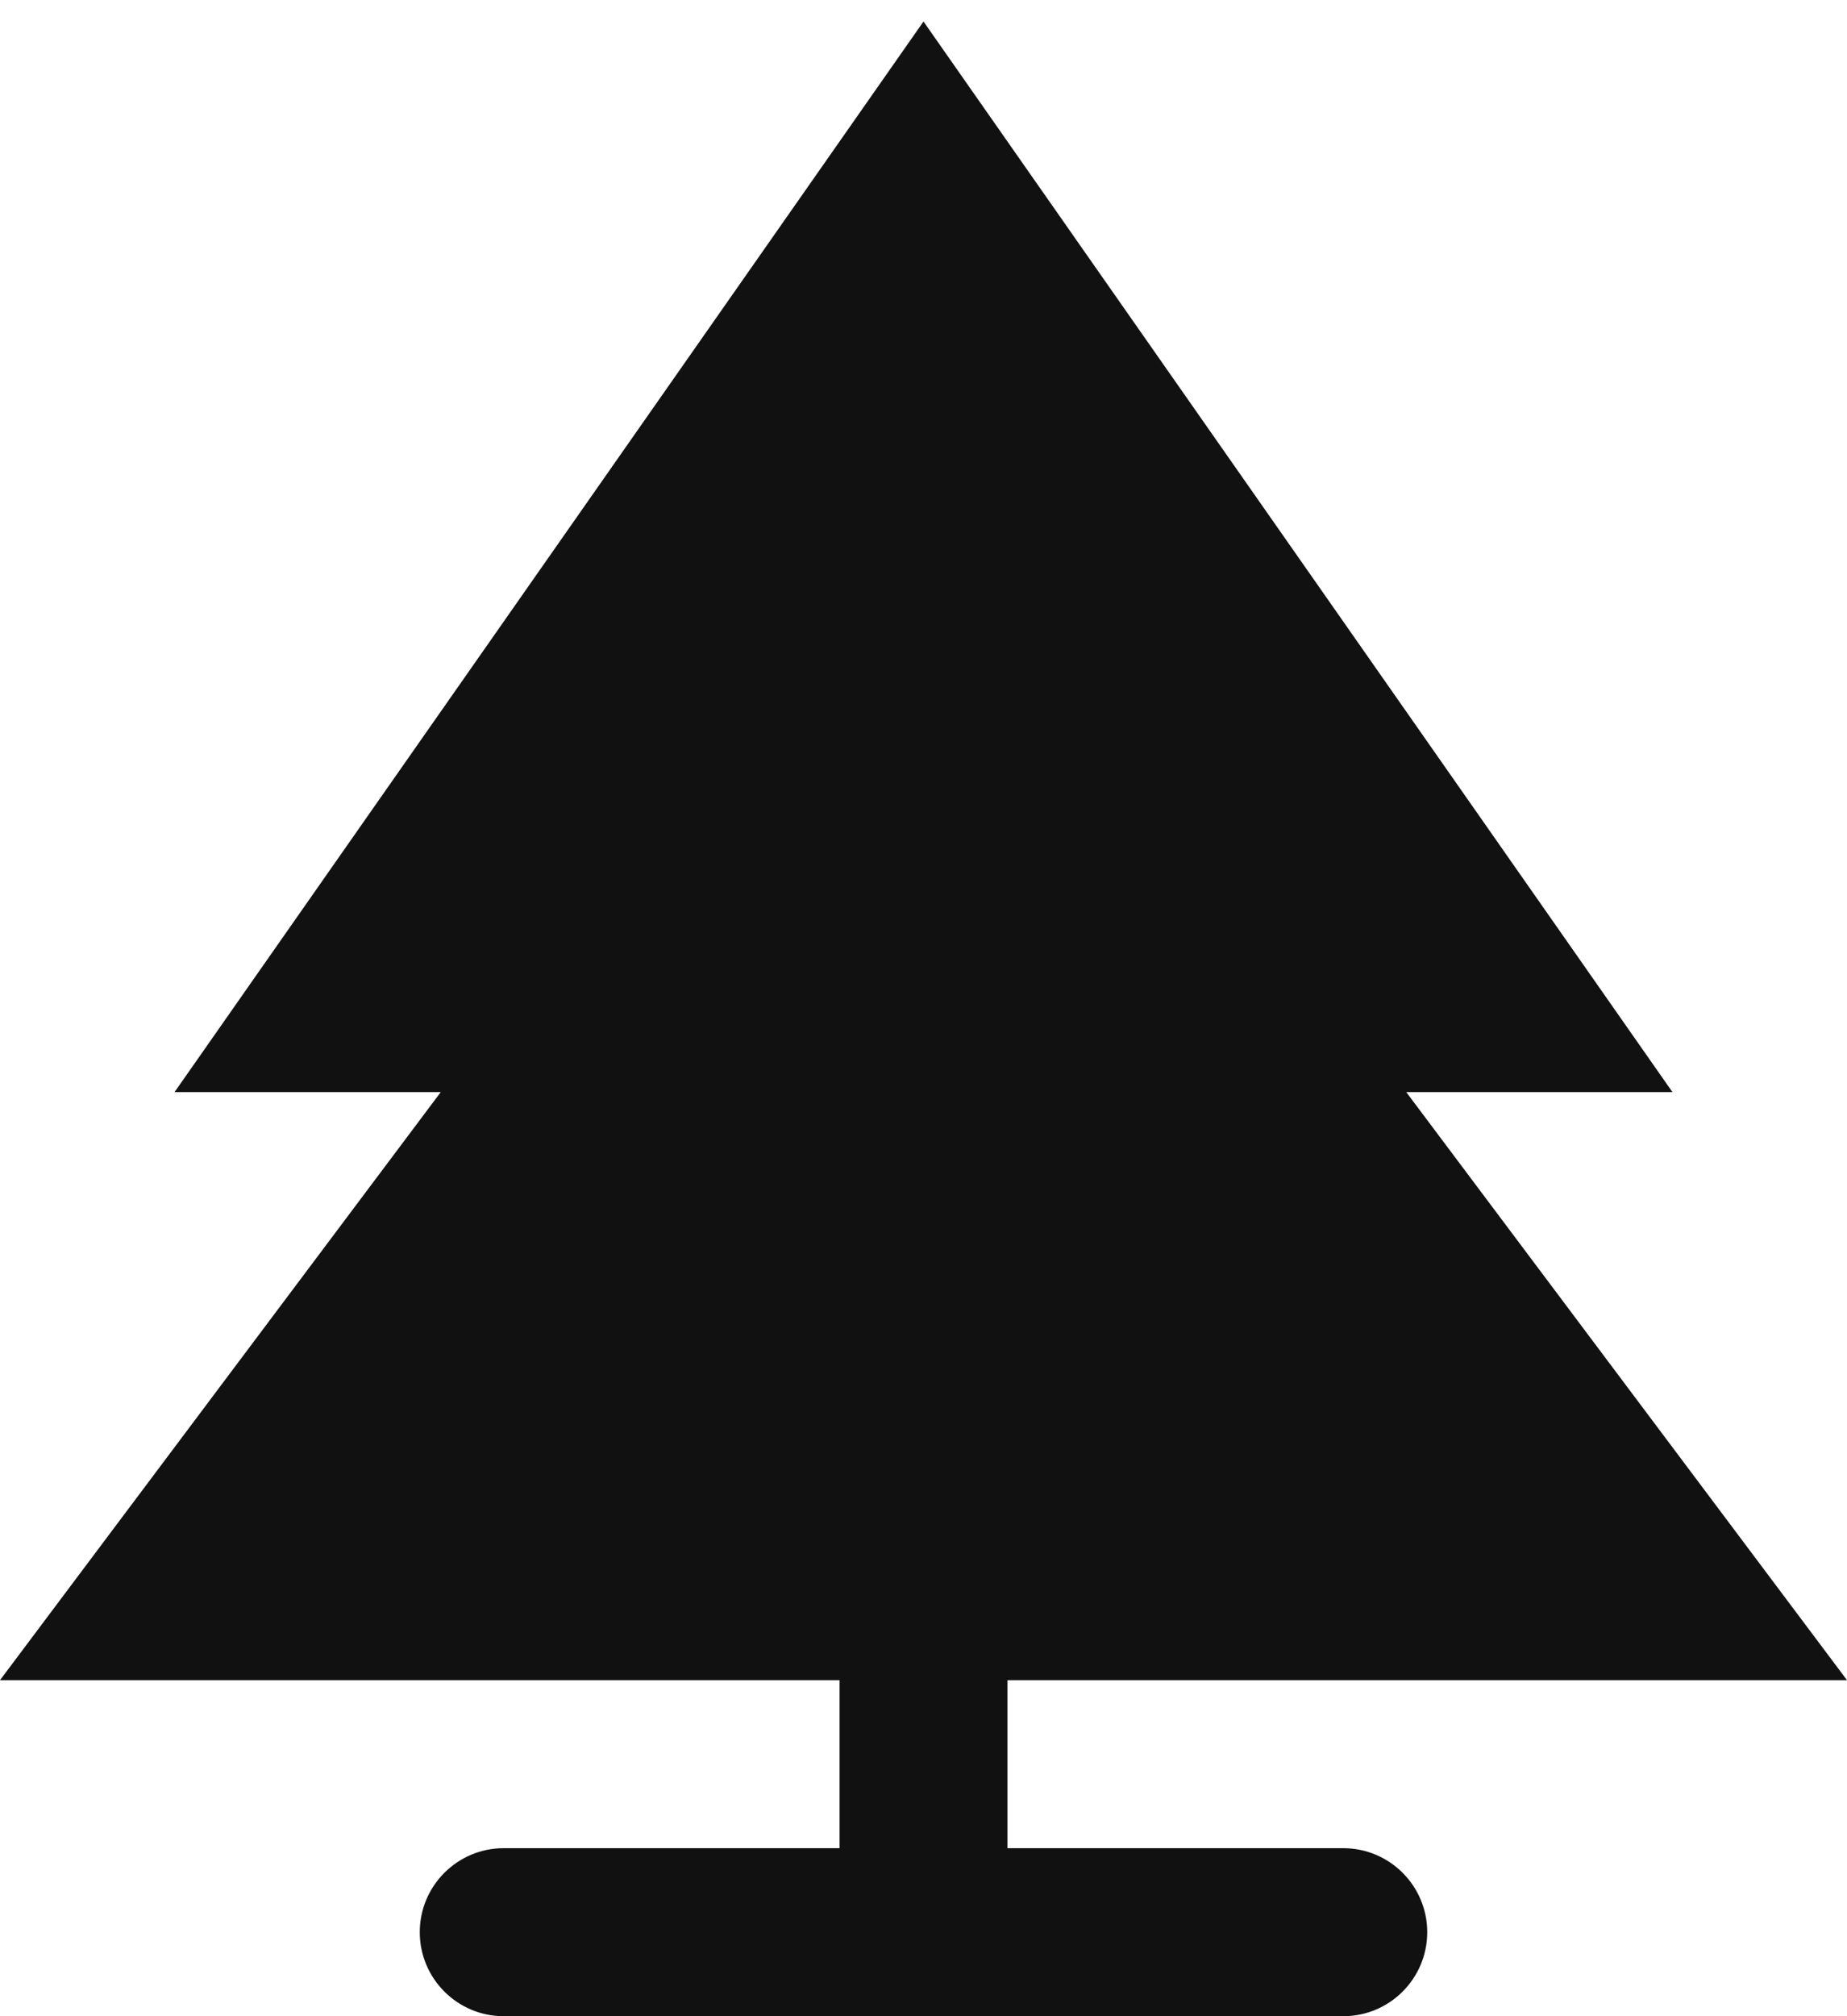
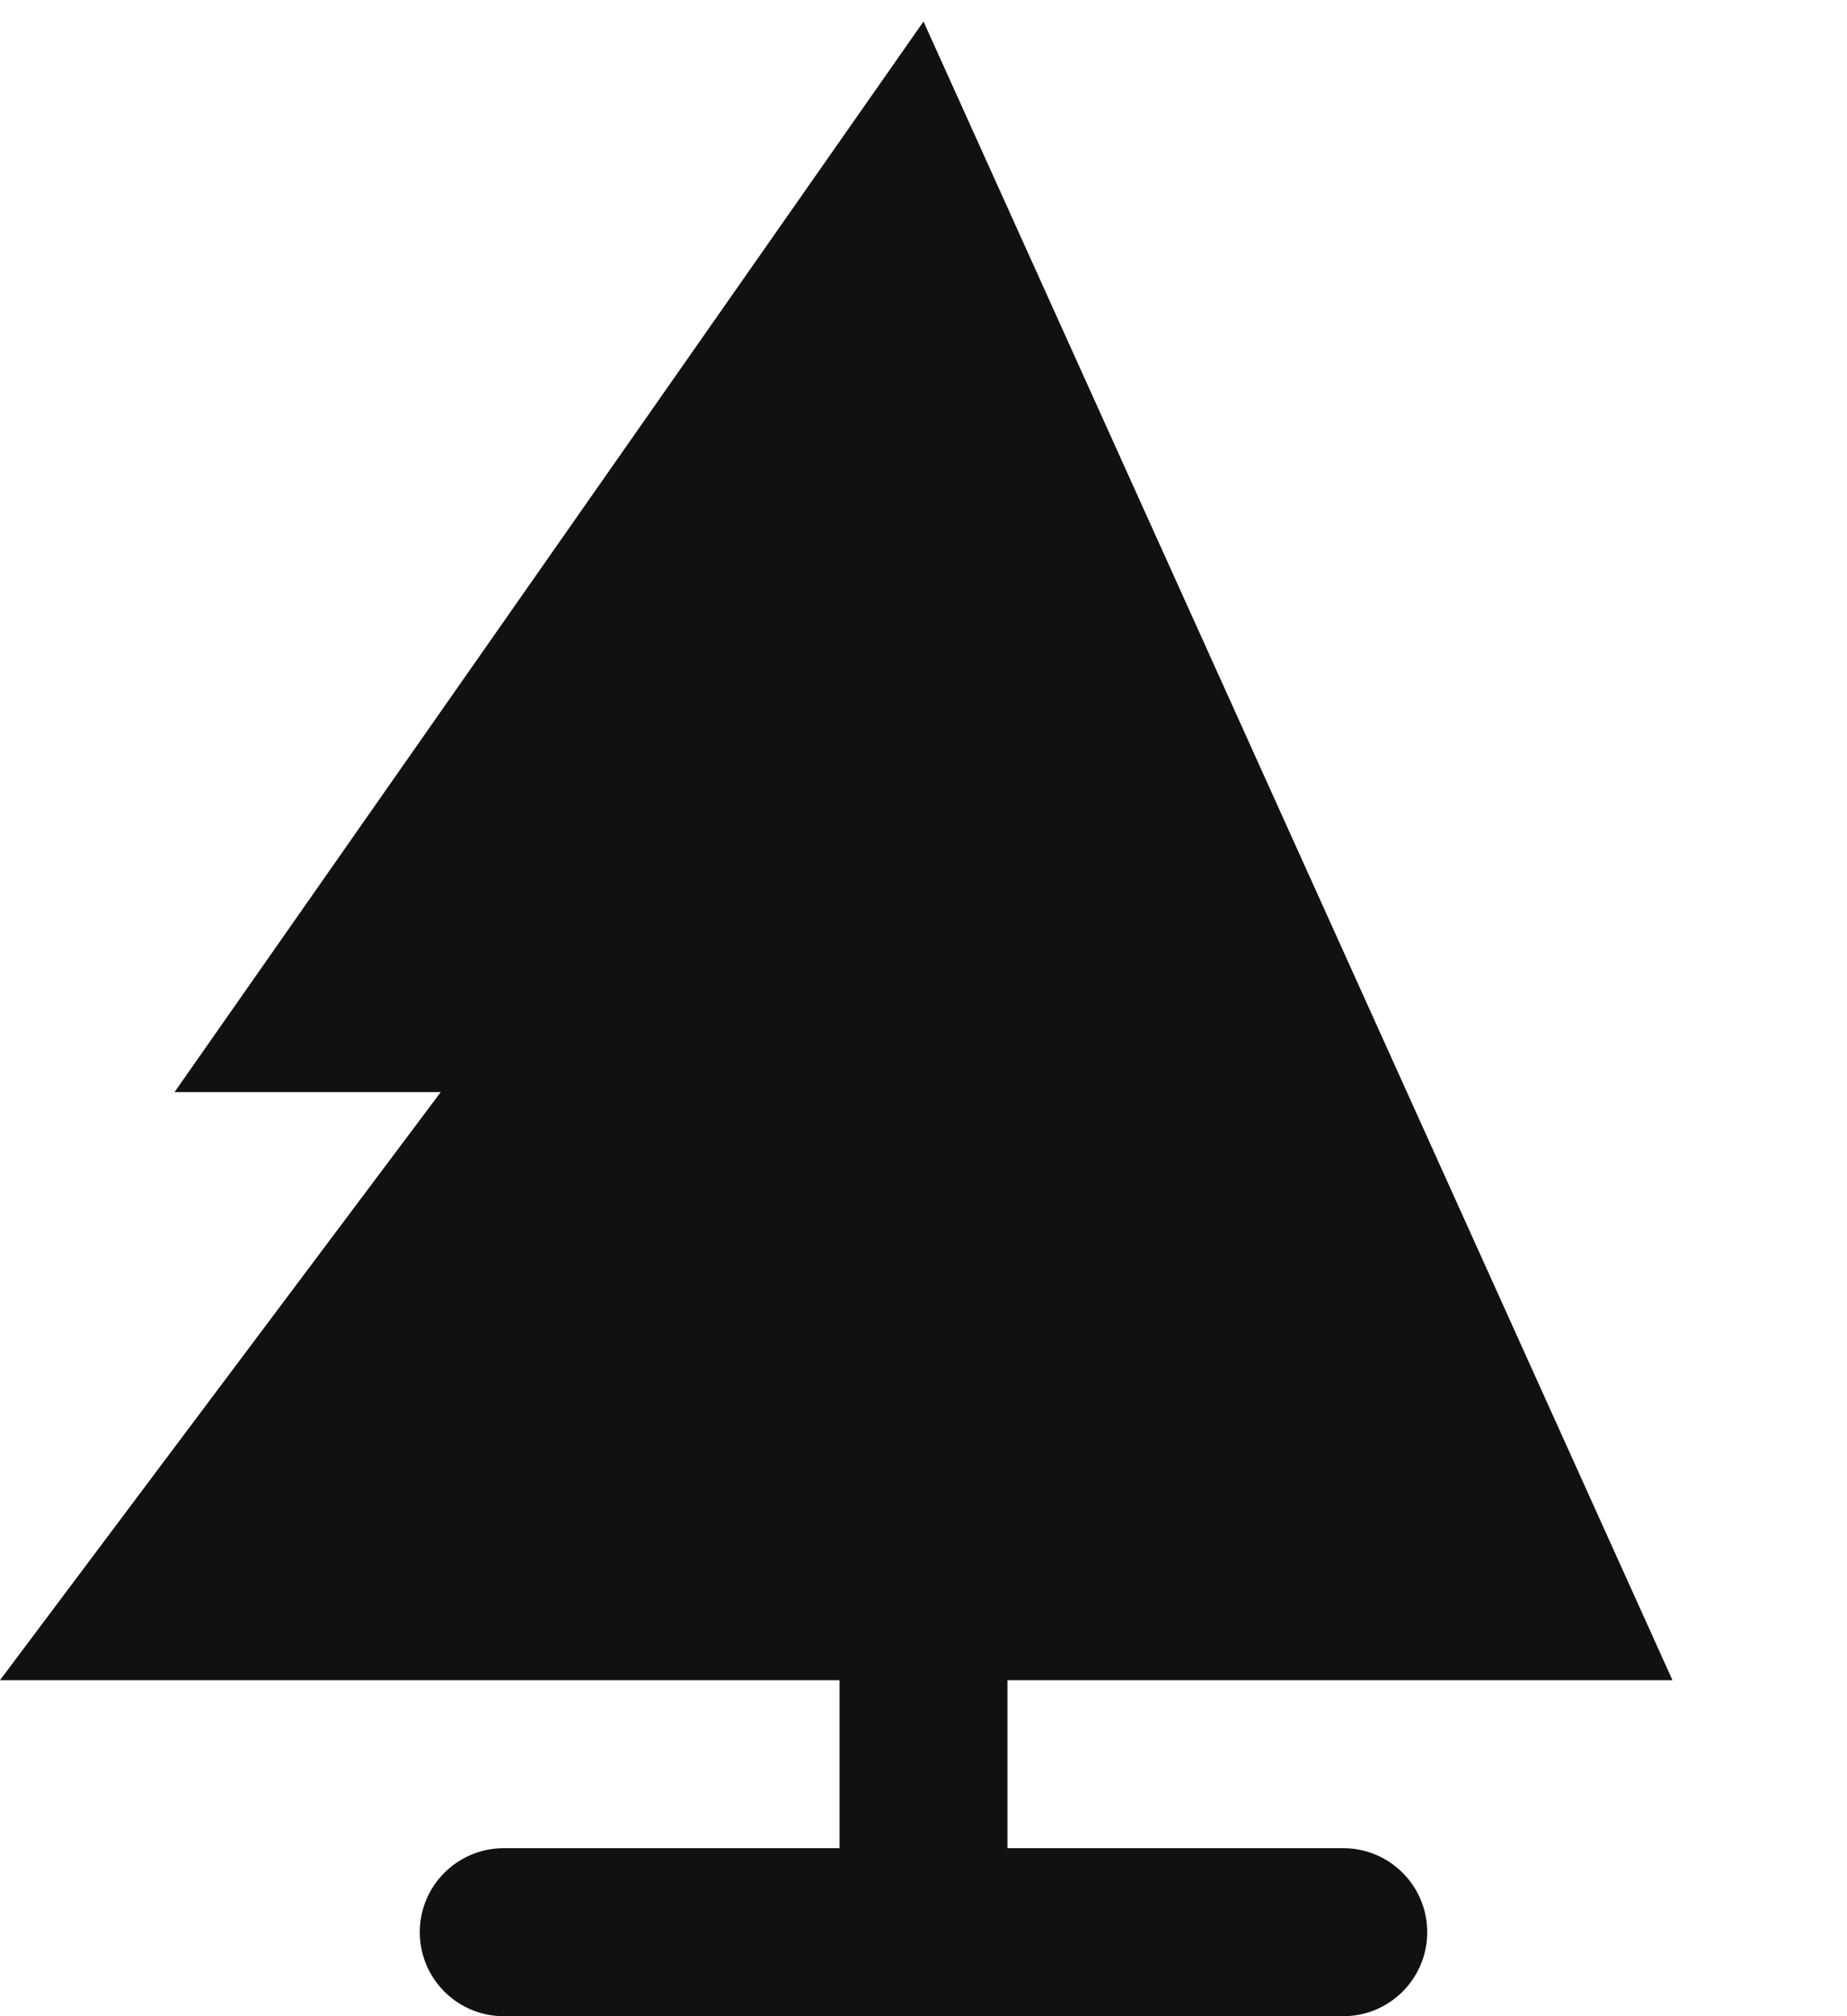
<svg xmlns="http://www.w3.org/2000/svg" width="22" height="24" viewBox="0 0 22 24" fill="none">
-   <path d="M16 22H12V20H22L16.75 13H19.921L11 0.256L2.079 13H5.25L0 20H10V22H6C5.448 22 5 22.448 5 23C5 23.552 5.448 24 6 24H16C16.552 24 17 23.552 17 23C17 22.448 16.552 22 16 22Z" fill="#111111" />
+   <path d="M16 22H12V20H22H19.921L11 0.256L2.079 13H5.25L0 20H10V22H6C5.448 22 5 22.448 5 23C5 23.552 5.448 24 6 24H16C16.552 24 17 23.552 17 23C17 22.448 16.552 22 16 22Z" fill="#111111" />
</svg>